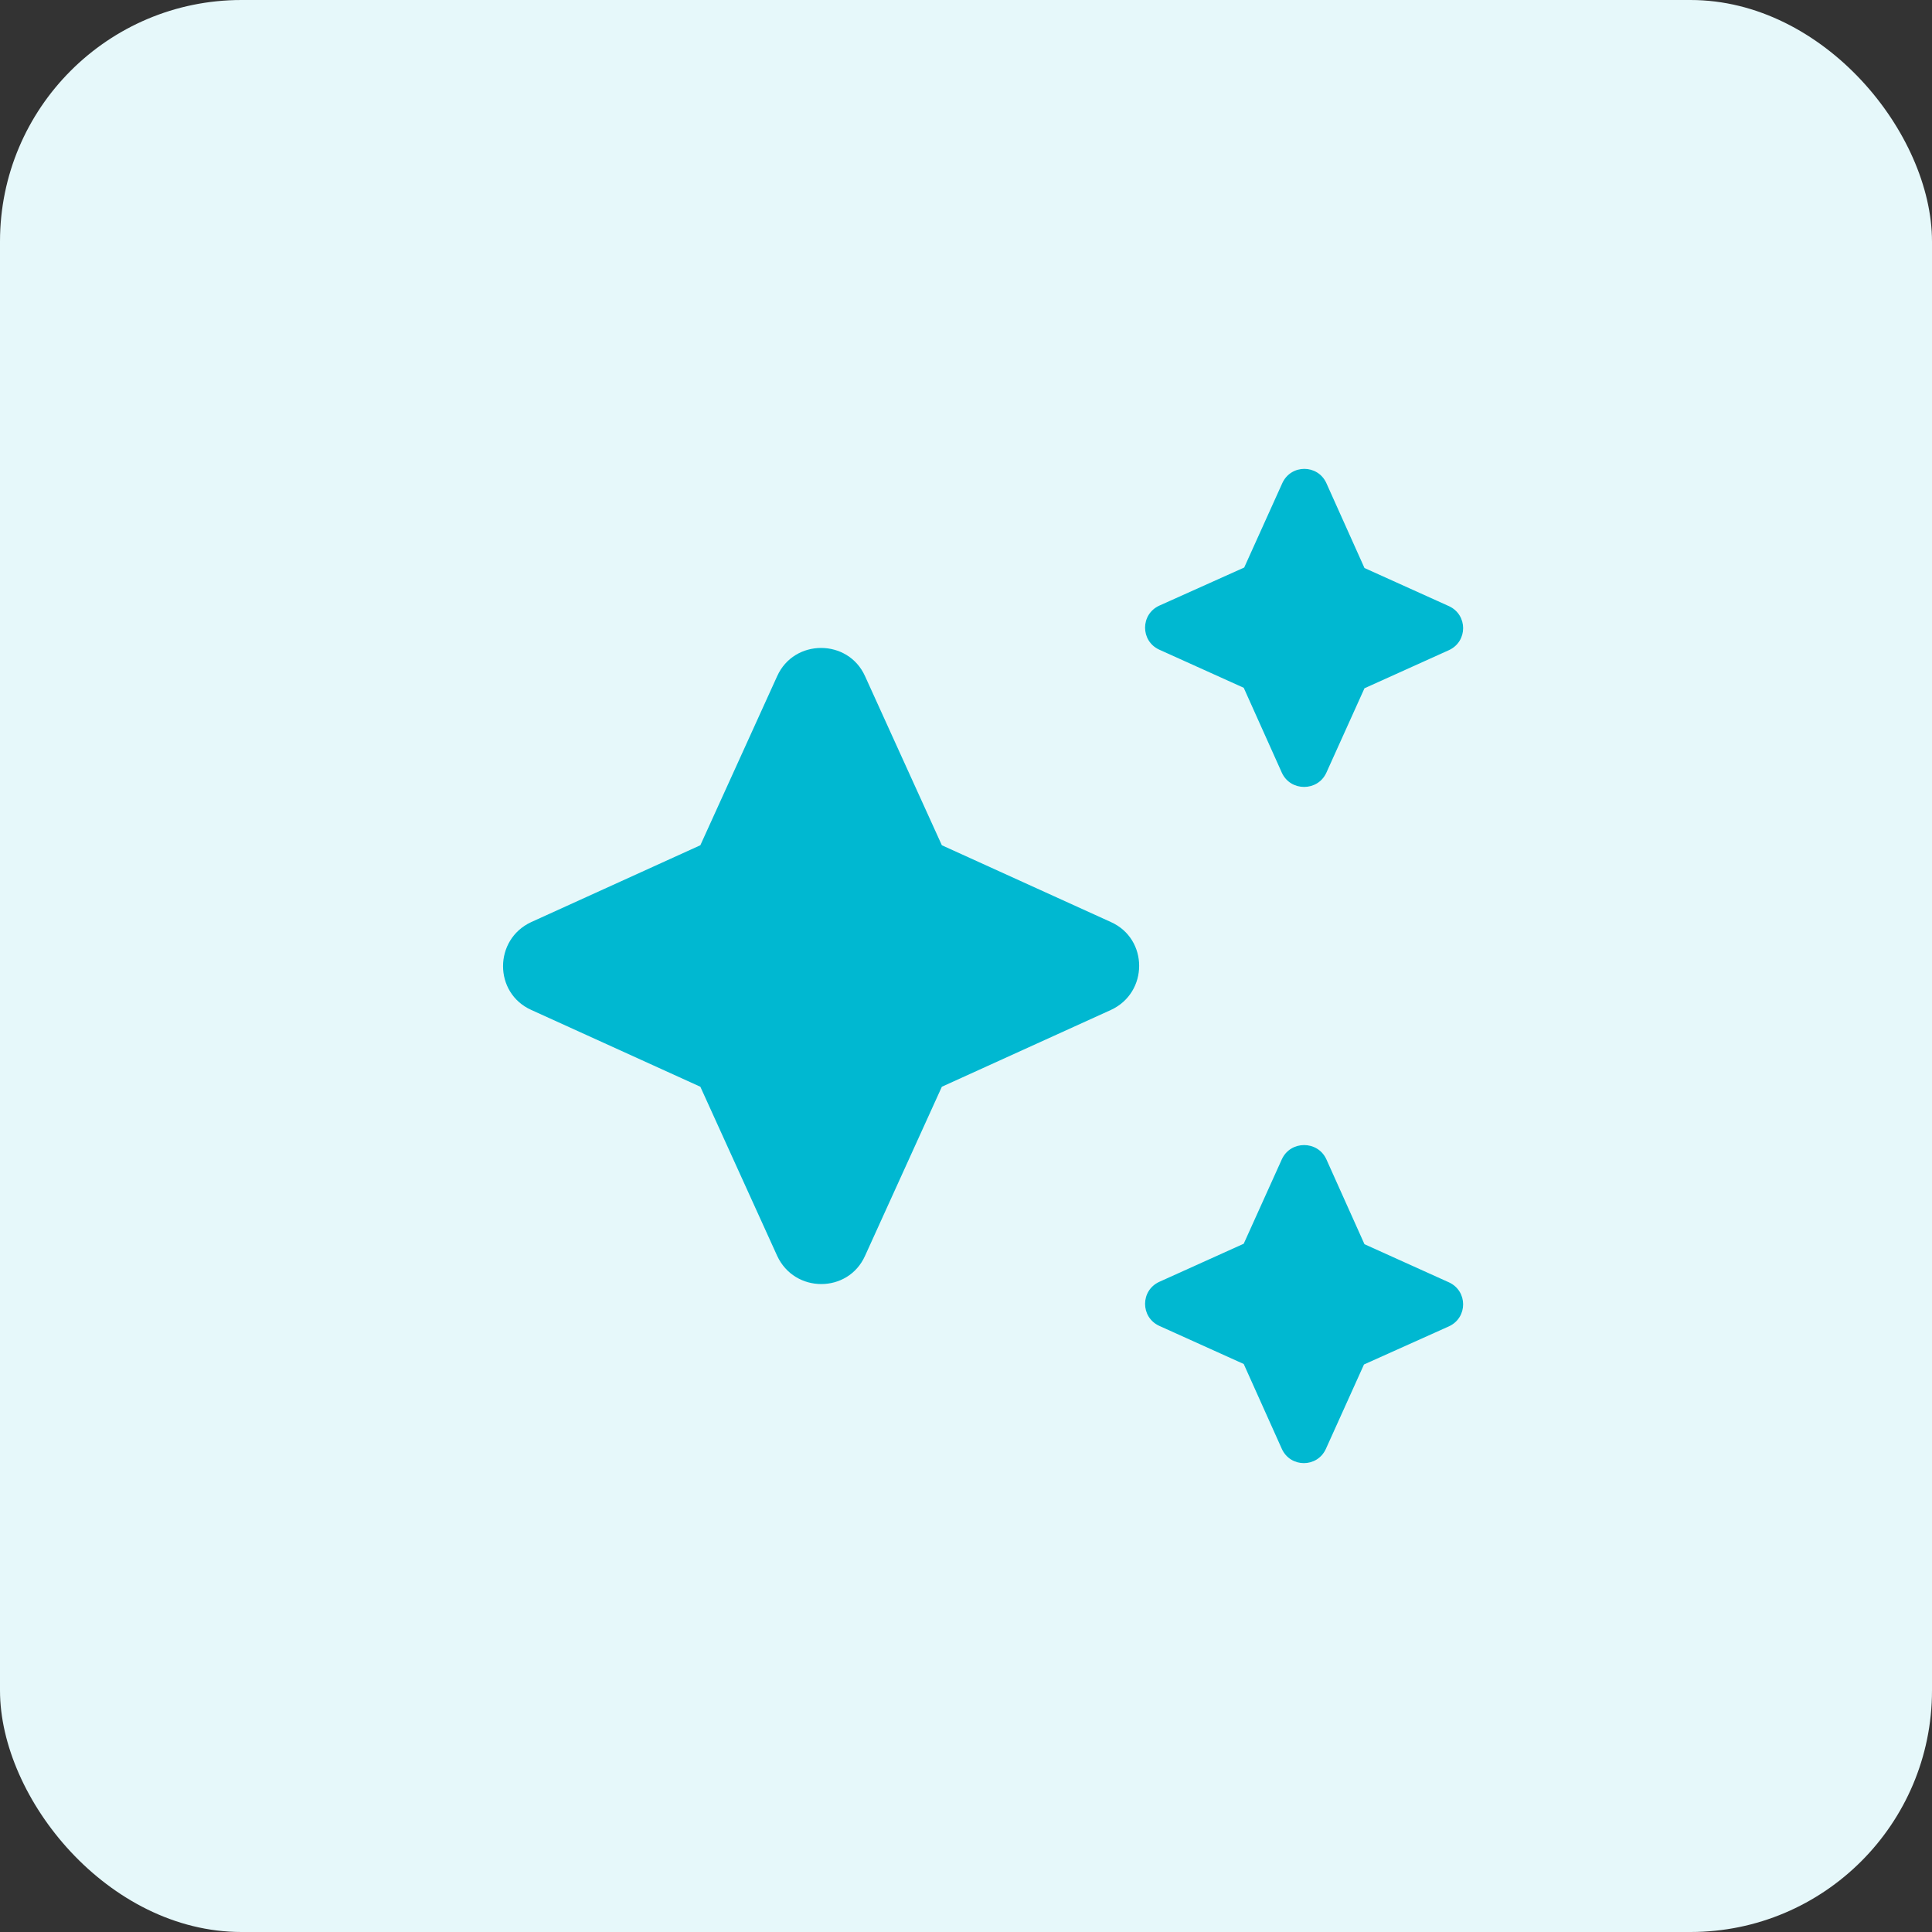
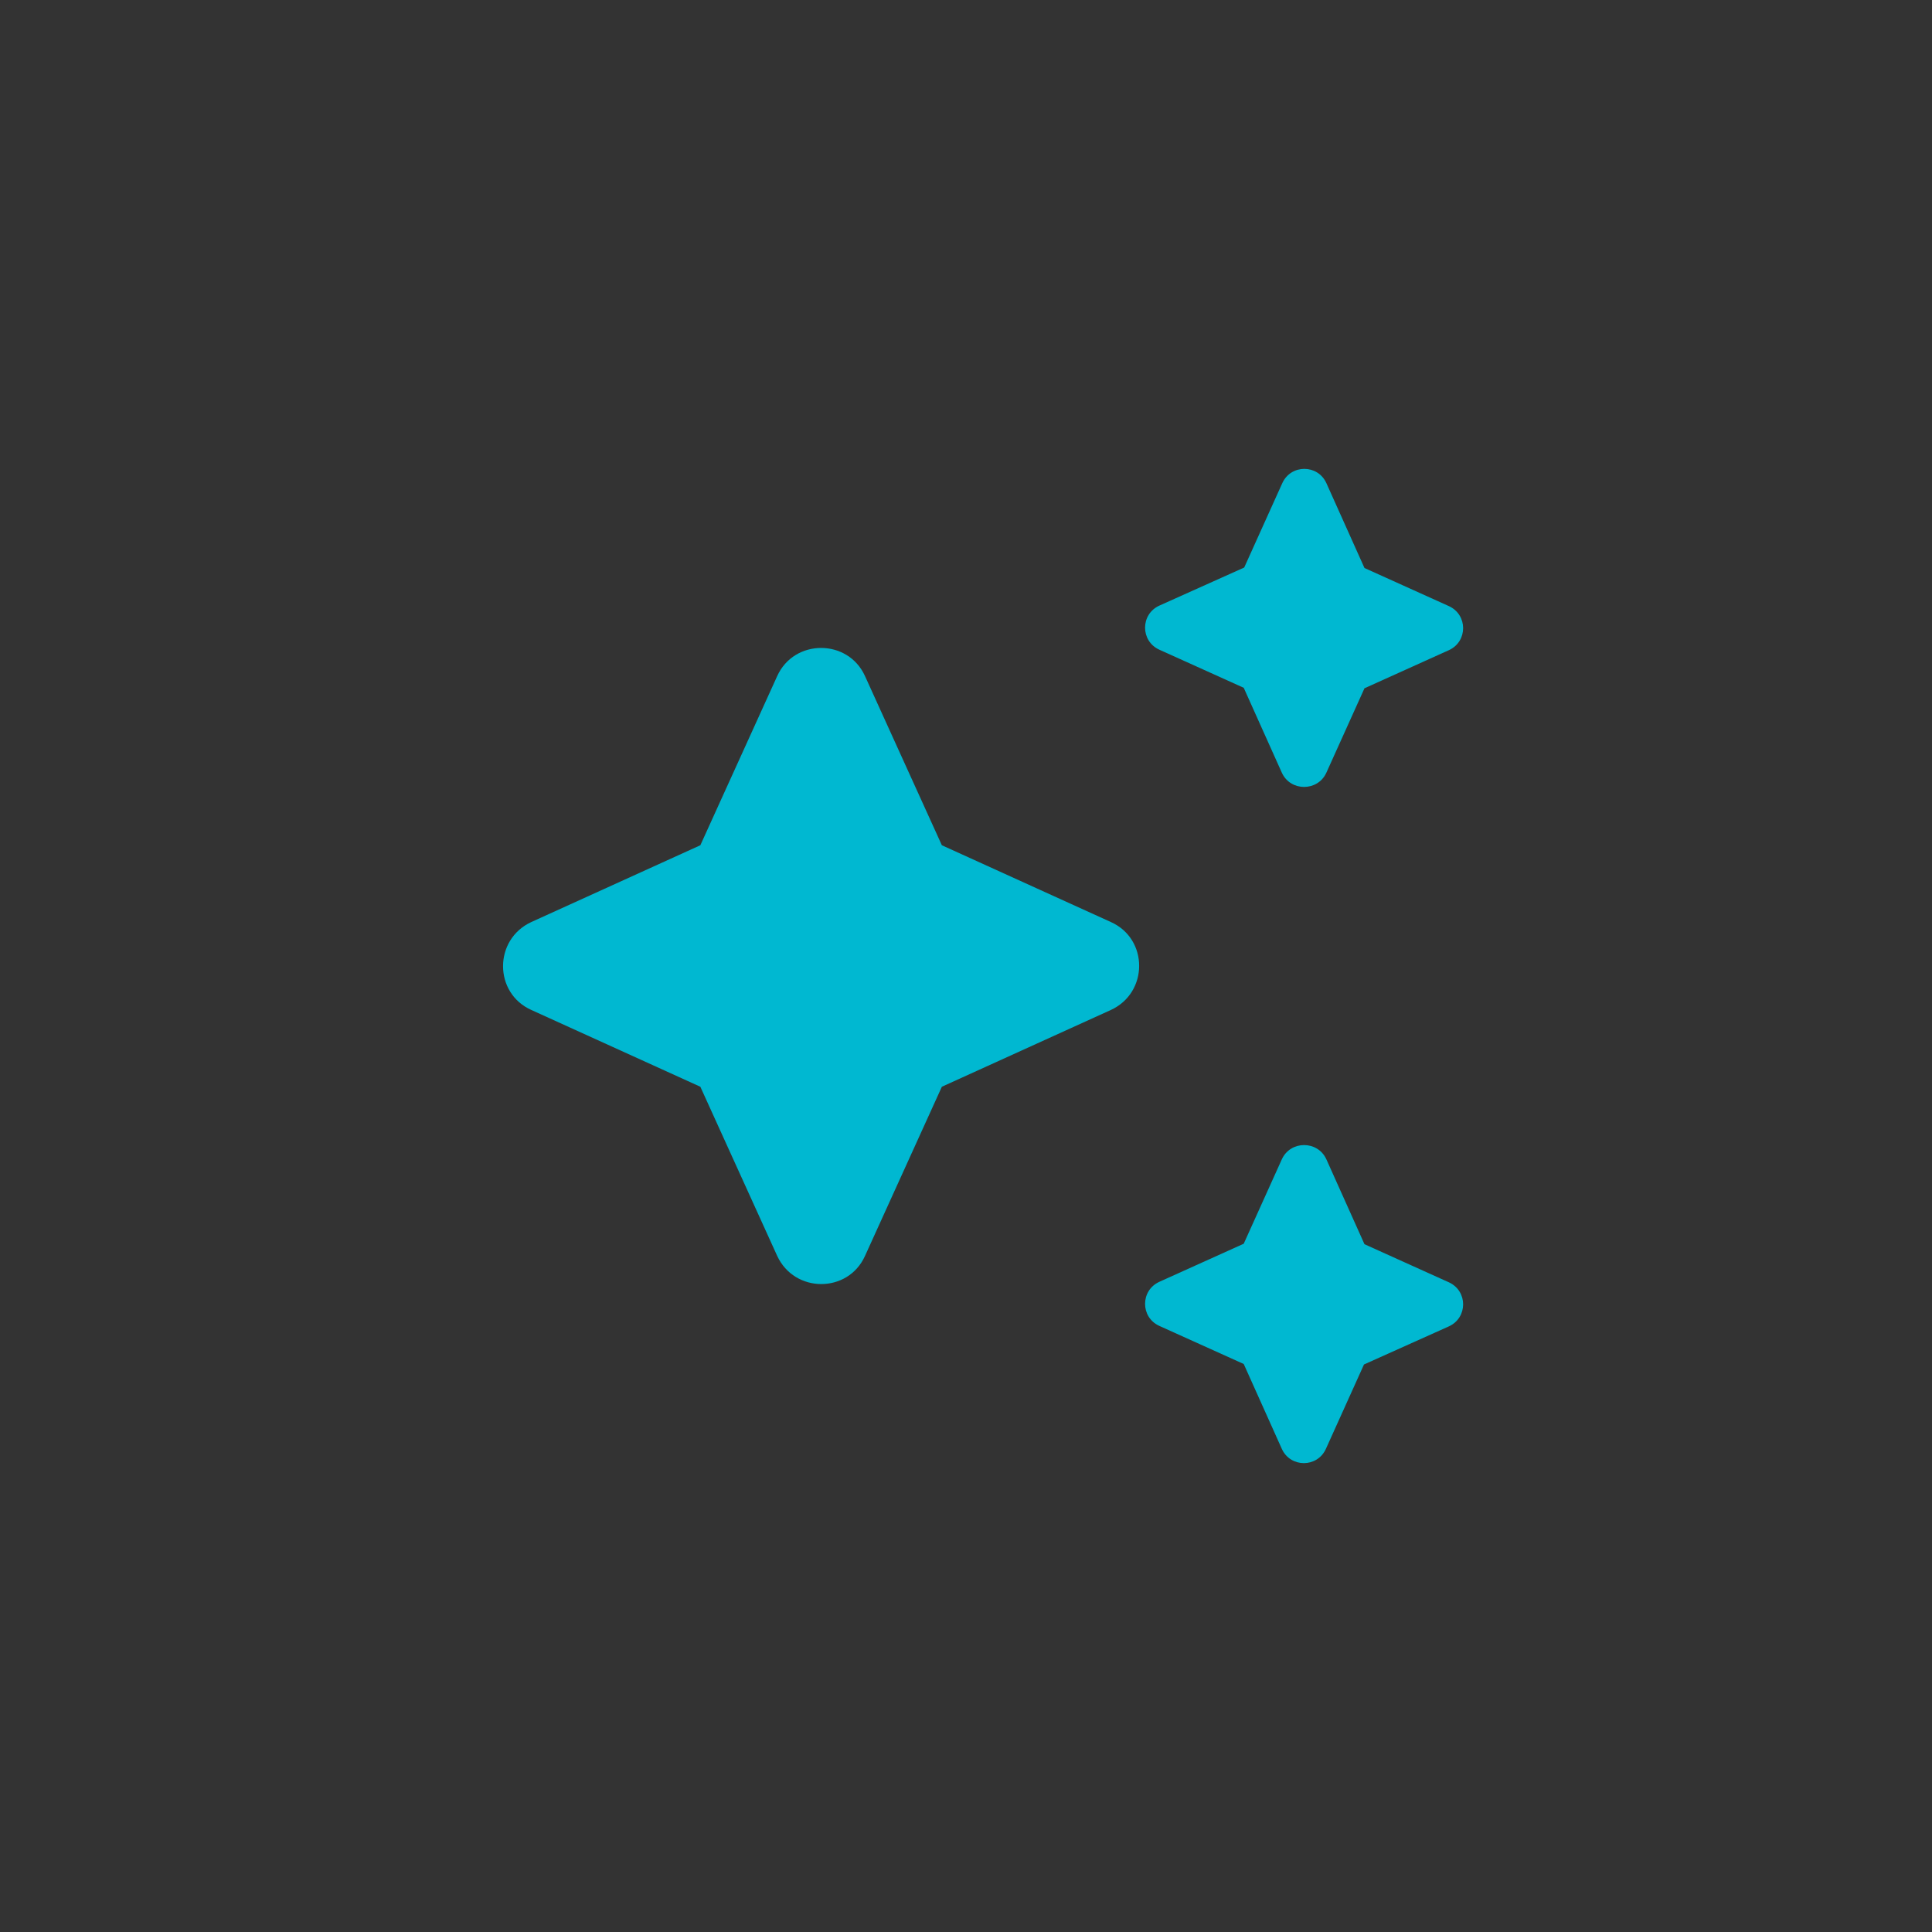
<svg xmlns="http://www.w3.org/2000/svg" width="40" height="40" viewBox="0 0 40 40" fill="none">
  <rect x="0" y="0" width="40" height="40" fill="#333333" stroke="none" />
-   <rect width="40" height="40" rx="5" fill="#E6F8FA" />
  <path d="M27.46 16L28.25 14.25L30 13.46C30.39 13.28 30.39 12.73 30 12.55L28.25 11.76L27.46 10C27.28 9.61 26.73 9.61 26.55 10L25.76 11.75L24 12.54C23.61 12.72 23.61 13.27 24 13.45L25.75 14.24L26.54 16C26.72 16.39 27.28 16.39 27.46 16ZM19.5 17.5L17.91 14C17.56 13.22 16.44 13.22 16.09 14L14.5 17.5L11 19.09C10.22 19.45 10.22 20.56 11 20.91L14.5 22.5L16.09 26C16.45 26.78 17.56 26.78 17.91 26L19.5 22.5L23 20.91C23.78 20.55 23.78 19.44 23 19.09L19.5 17.5ZM26.54 24L25.75 25.75L24 26.54C23.61 26.72 23.61 27.27 24 27.45L25.75 28.24L26.54 30C26.72 30.39 27.27 30.39 27.45 30L28.24 28.25L30 27.46C30.39 27.28 30.39 26.73 30 26.55L28.25 25.76L27.46 24C27.28 23.61 26.72 23.61 26.54 24Z" fill="#00B8D1" />
</svg>